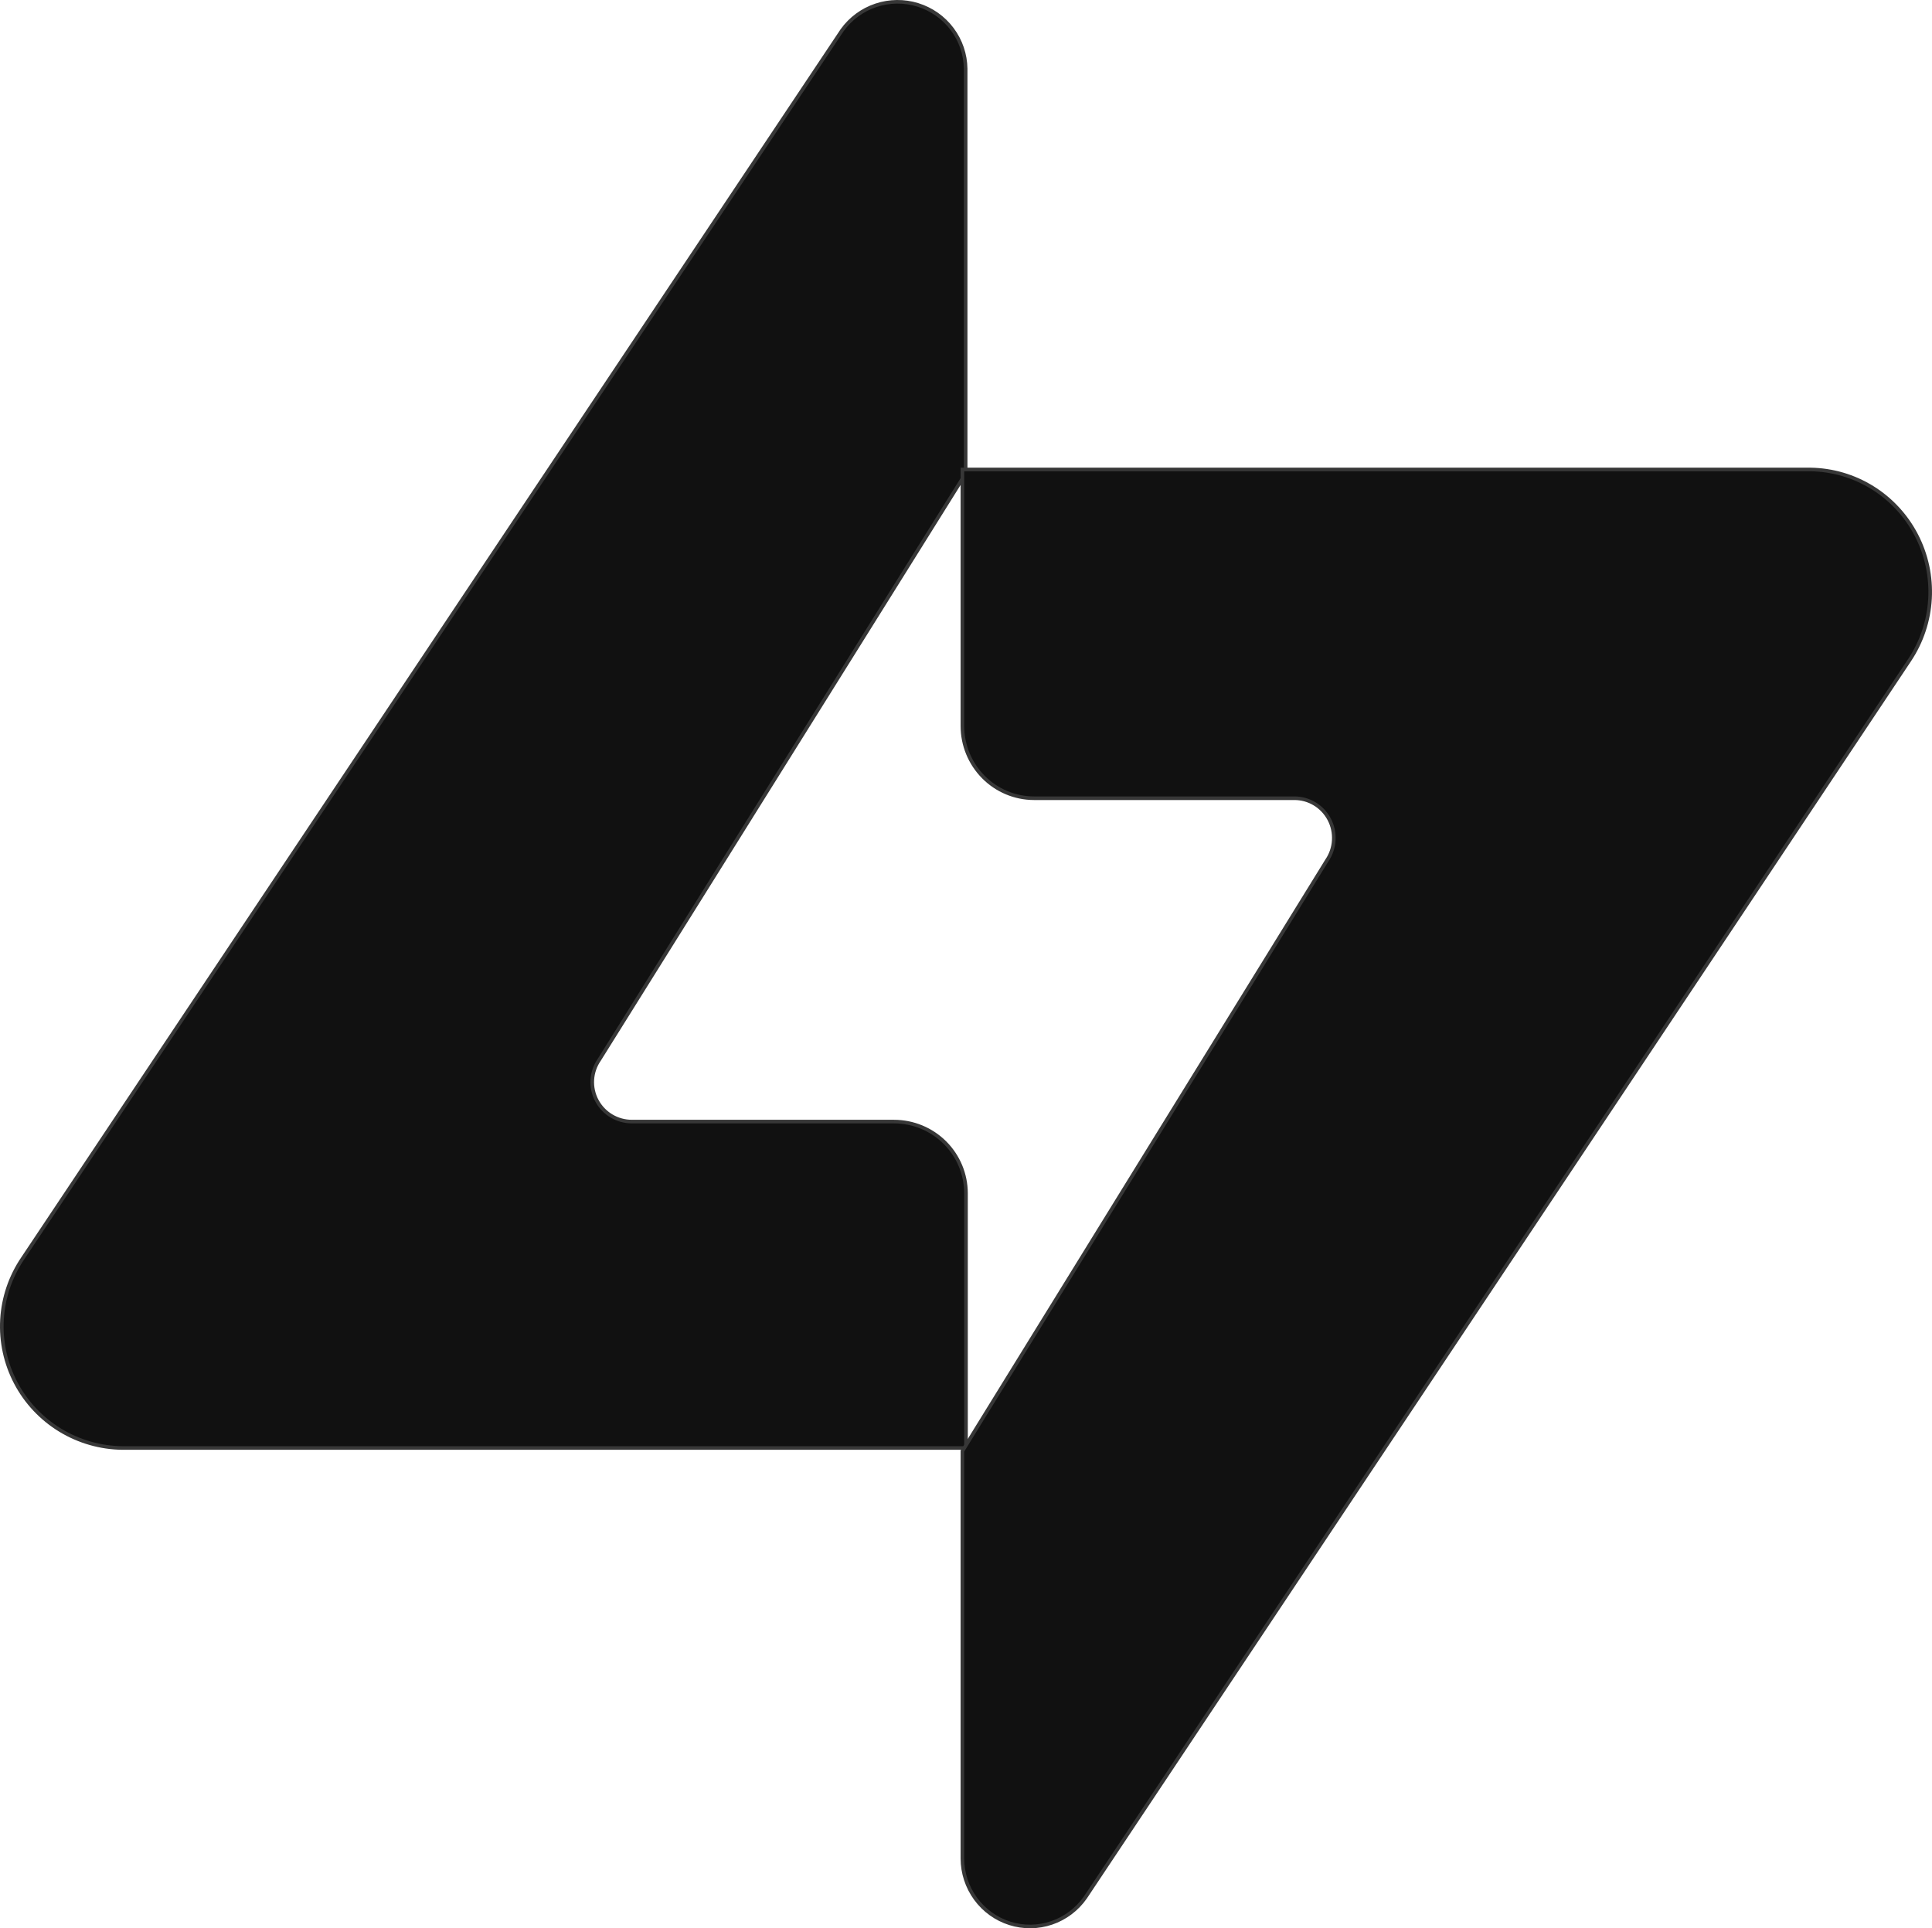
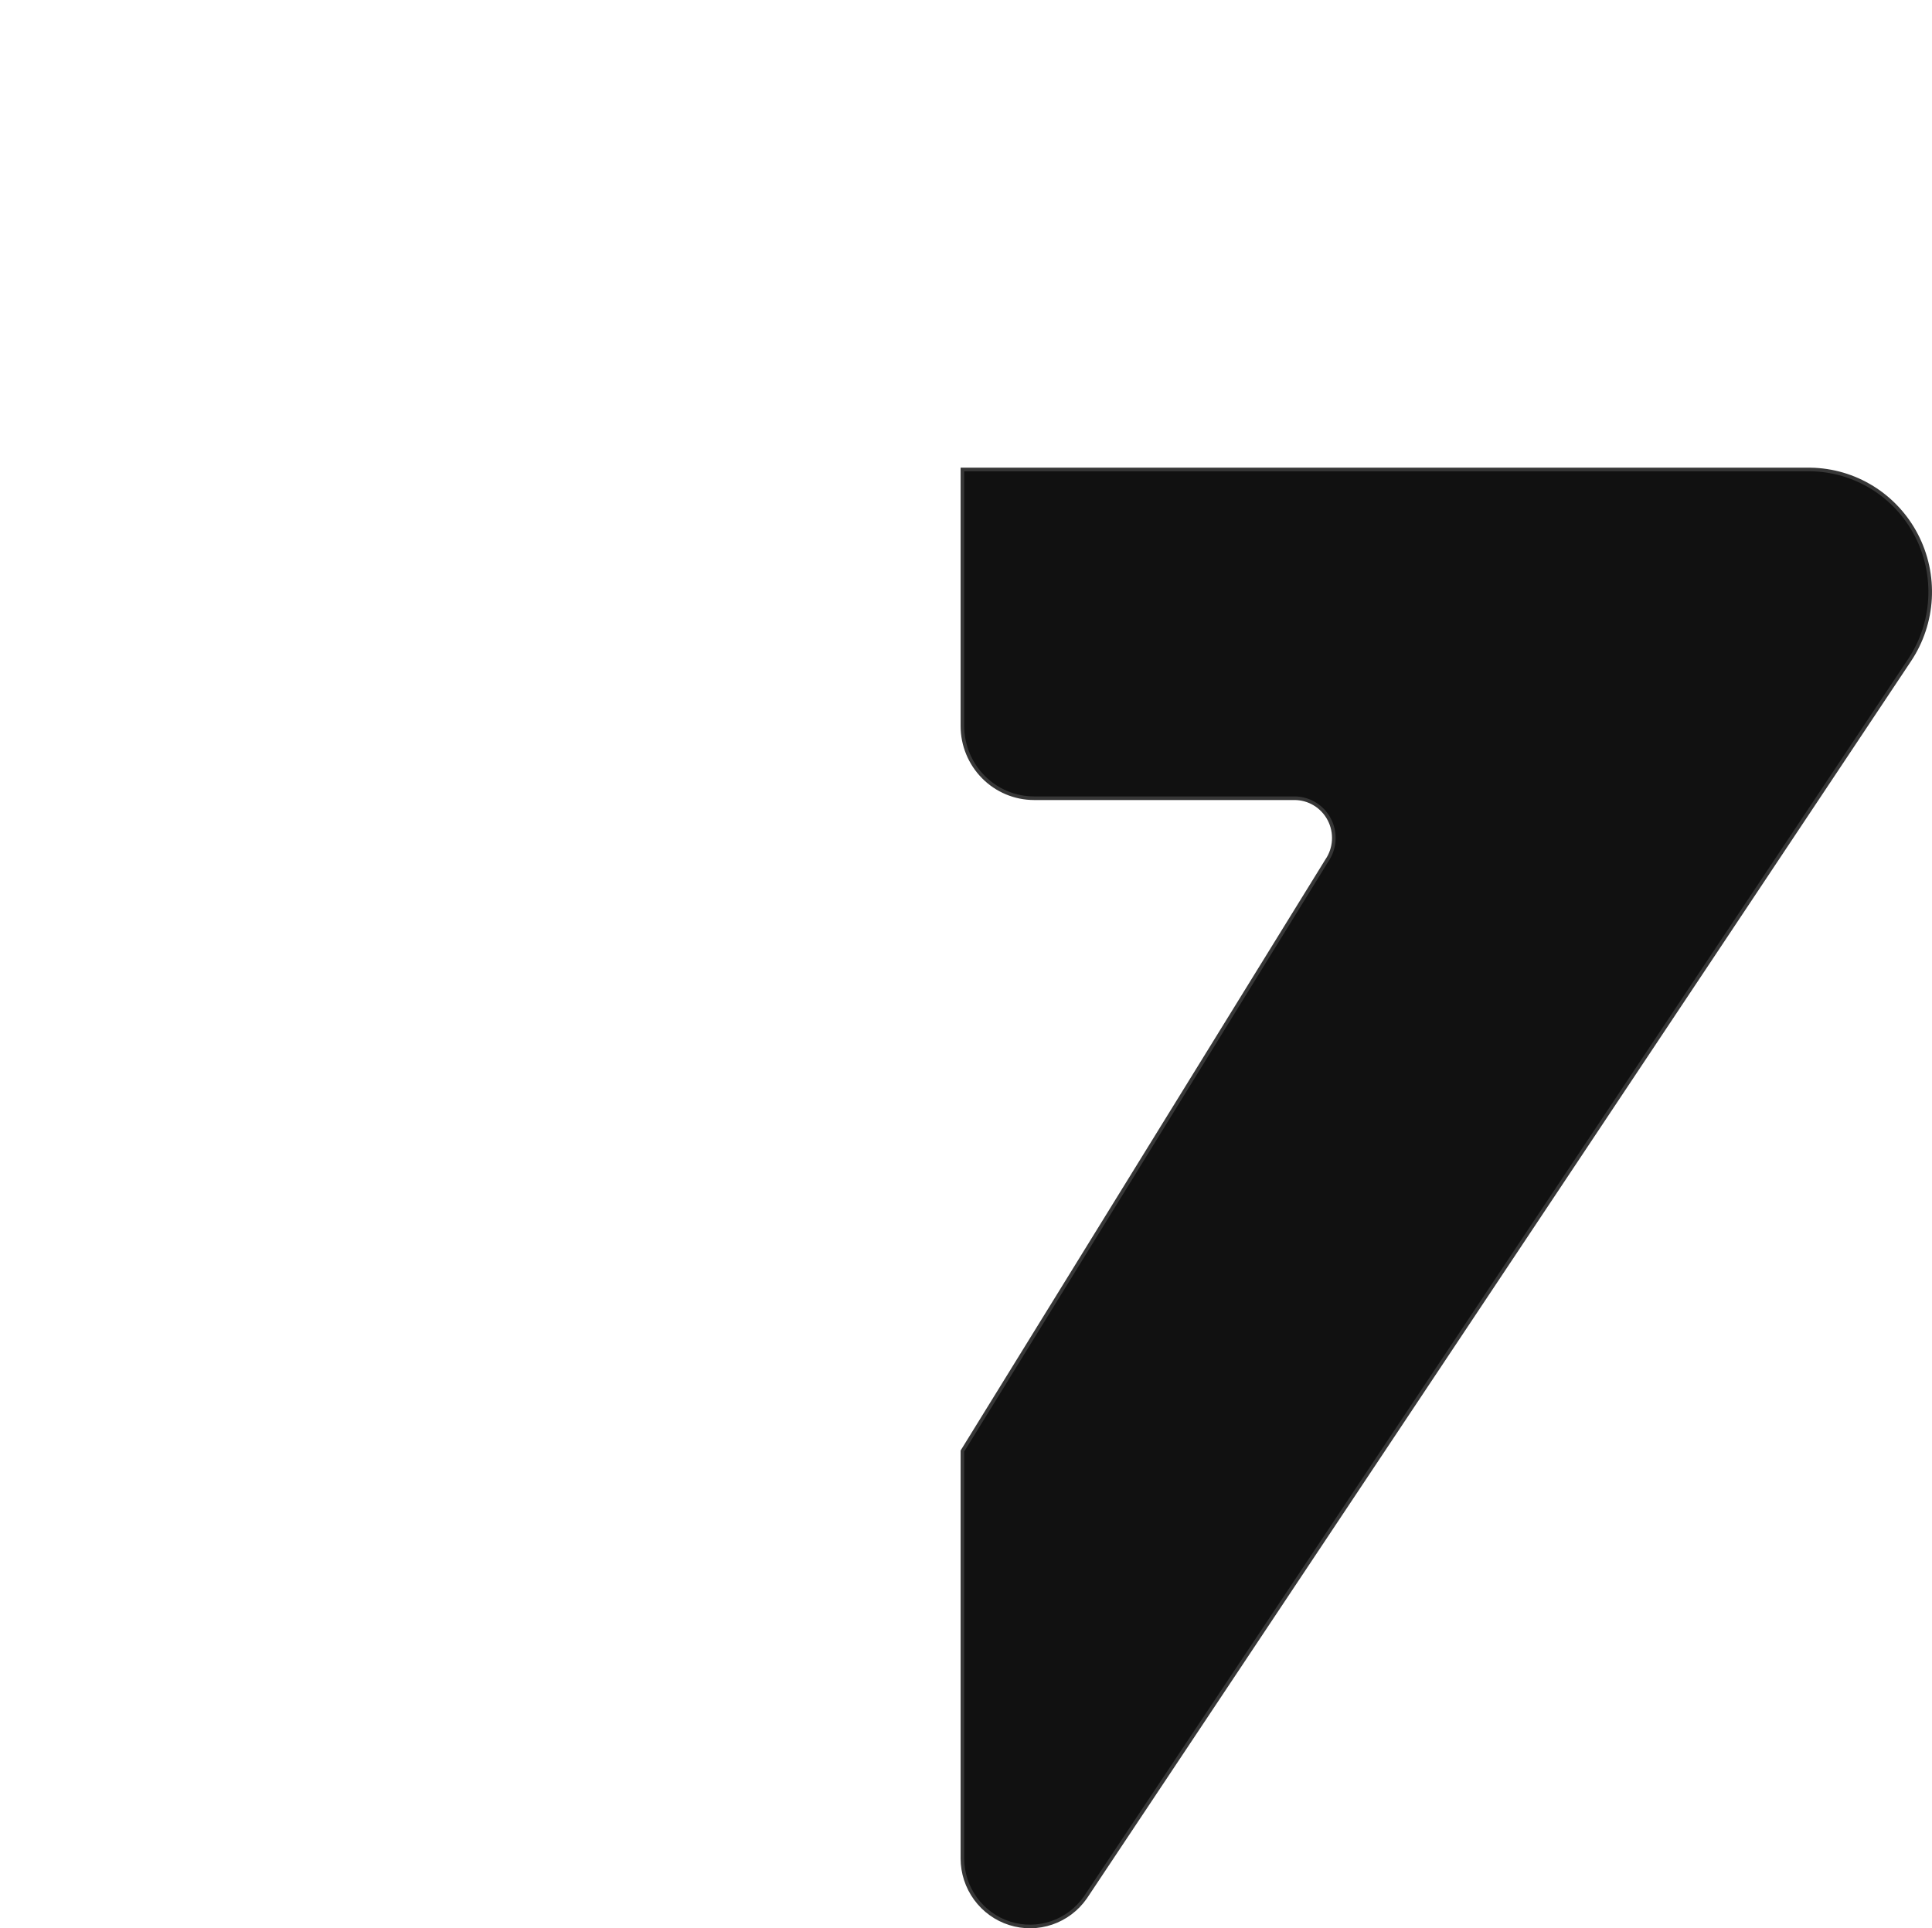
<svg xmlns="http://www.w3.org/2000/svg" width="537" height="536" viewBox="0 0 537 536" fill="none">
-   <path d="M166.568 294.576L166.575 294.566L166.582 294.556L268.328 131.731L268.404 131.61V131.466L268.404 19.097L268.404 19.09C268.348 15.118 267.034 11.265 264.65 8.082C262.266 4.898 258.933 2.546 255.128 1.36C251.323 0.174 247.239 0.216 243.459 1.478C239.679 2.741 236.395 5.16 234.076 8.391L234.071 8.398L234.066 8.405L6.32 349.79C6.32 349.791 6.319 349.792 6.319 349.792C2.888 354.847 0.896 360.732 0.553 366.824C0.21 372.917 1.53 378.988 4.373 384.393C7.216 389.798 11.475 394.335 16.698 397.523C21.921 400.711 27.914 402.431 34.039 402.5H34.044H268H268.5V402V331.715C268.5 326.424 266.389 321.349 262.633 317.608C258.877 313.867 253.783 311.766 248.472 311.766H175.659H175.658C173.647 311.772 171.672 311.229 169.95 310.197C168.227 309.165 166.821 307.682 165.884 305.911C164.948 304.139 164.517 302.146 164.637 300.148C164.758 298.15 165.426 296.223 166.568 294.576Z" fill="#111111" stroke="#373737" />
  <path d="M368.793 239.206L368.786 239.216L368.78 239.226L267.574 403.227L267.5 403.348V403.49L267.5 516.624L267.5 516.626C267.514 520.645 268.796 524.555 271.161 527.792C273.526 531.028 276.852 533.423 280.657 534.628C284.463 535.834 288.55 535.788 292.328 534.497C296.106 533.206 299.377 530.737 301.67 527.448L301.676 527.439L530.741 183.534C534.14 178.447 536.112 172.529 536.448 166.406C536.785 160.283 535.473 154.182 532.652 148.748C529.831 143.314 525.605 138.749 520.421 135.537C515.237 132.324 509.287 130.584 503.202 130.5V130.5H503.195H268H267.5V131V201.793C267.5 207.111 269.592 212.213 273.32 215.98C277.047 219.747 282.105 221.87 287.385 221.883H287.386H359.75H359.751C361.751 221.877 363.714 222.423 365.428 223.462C367.142 224.502 368.541 225.995 369.474 227.78C370.406 229.566 370.836 231.575 370.716 233.589C370.596 235.603 369.93 237.546 368.793 239.206Z" fill="#111111" stroke="#373737" />
</svg>